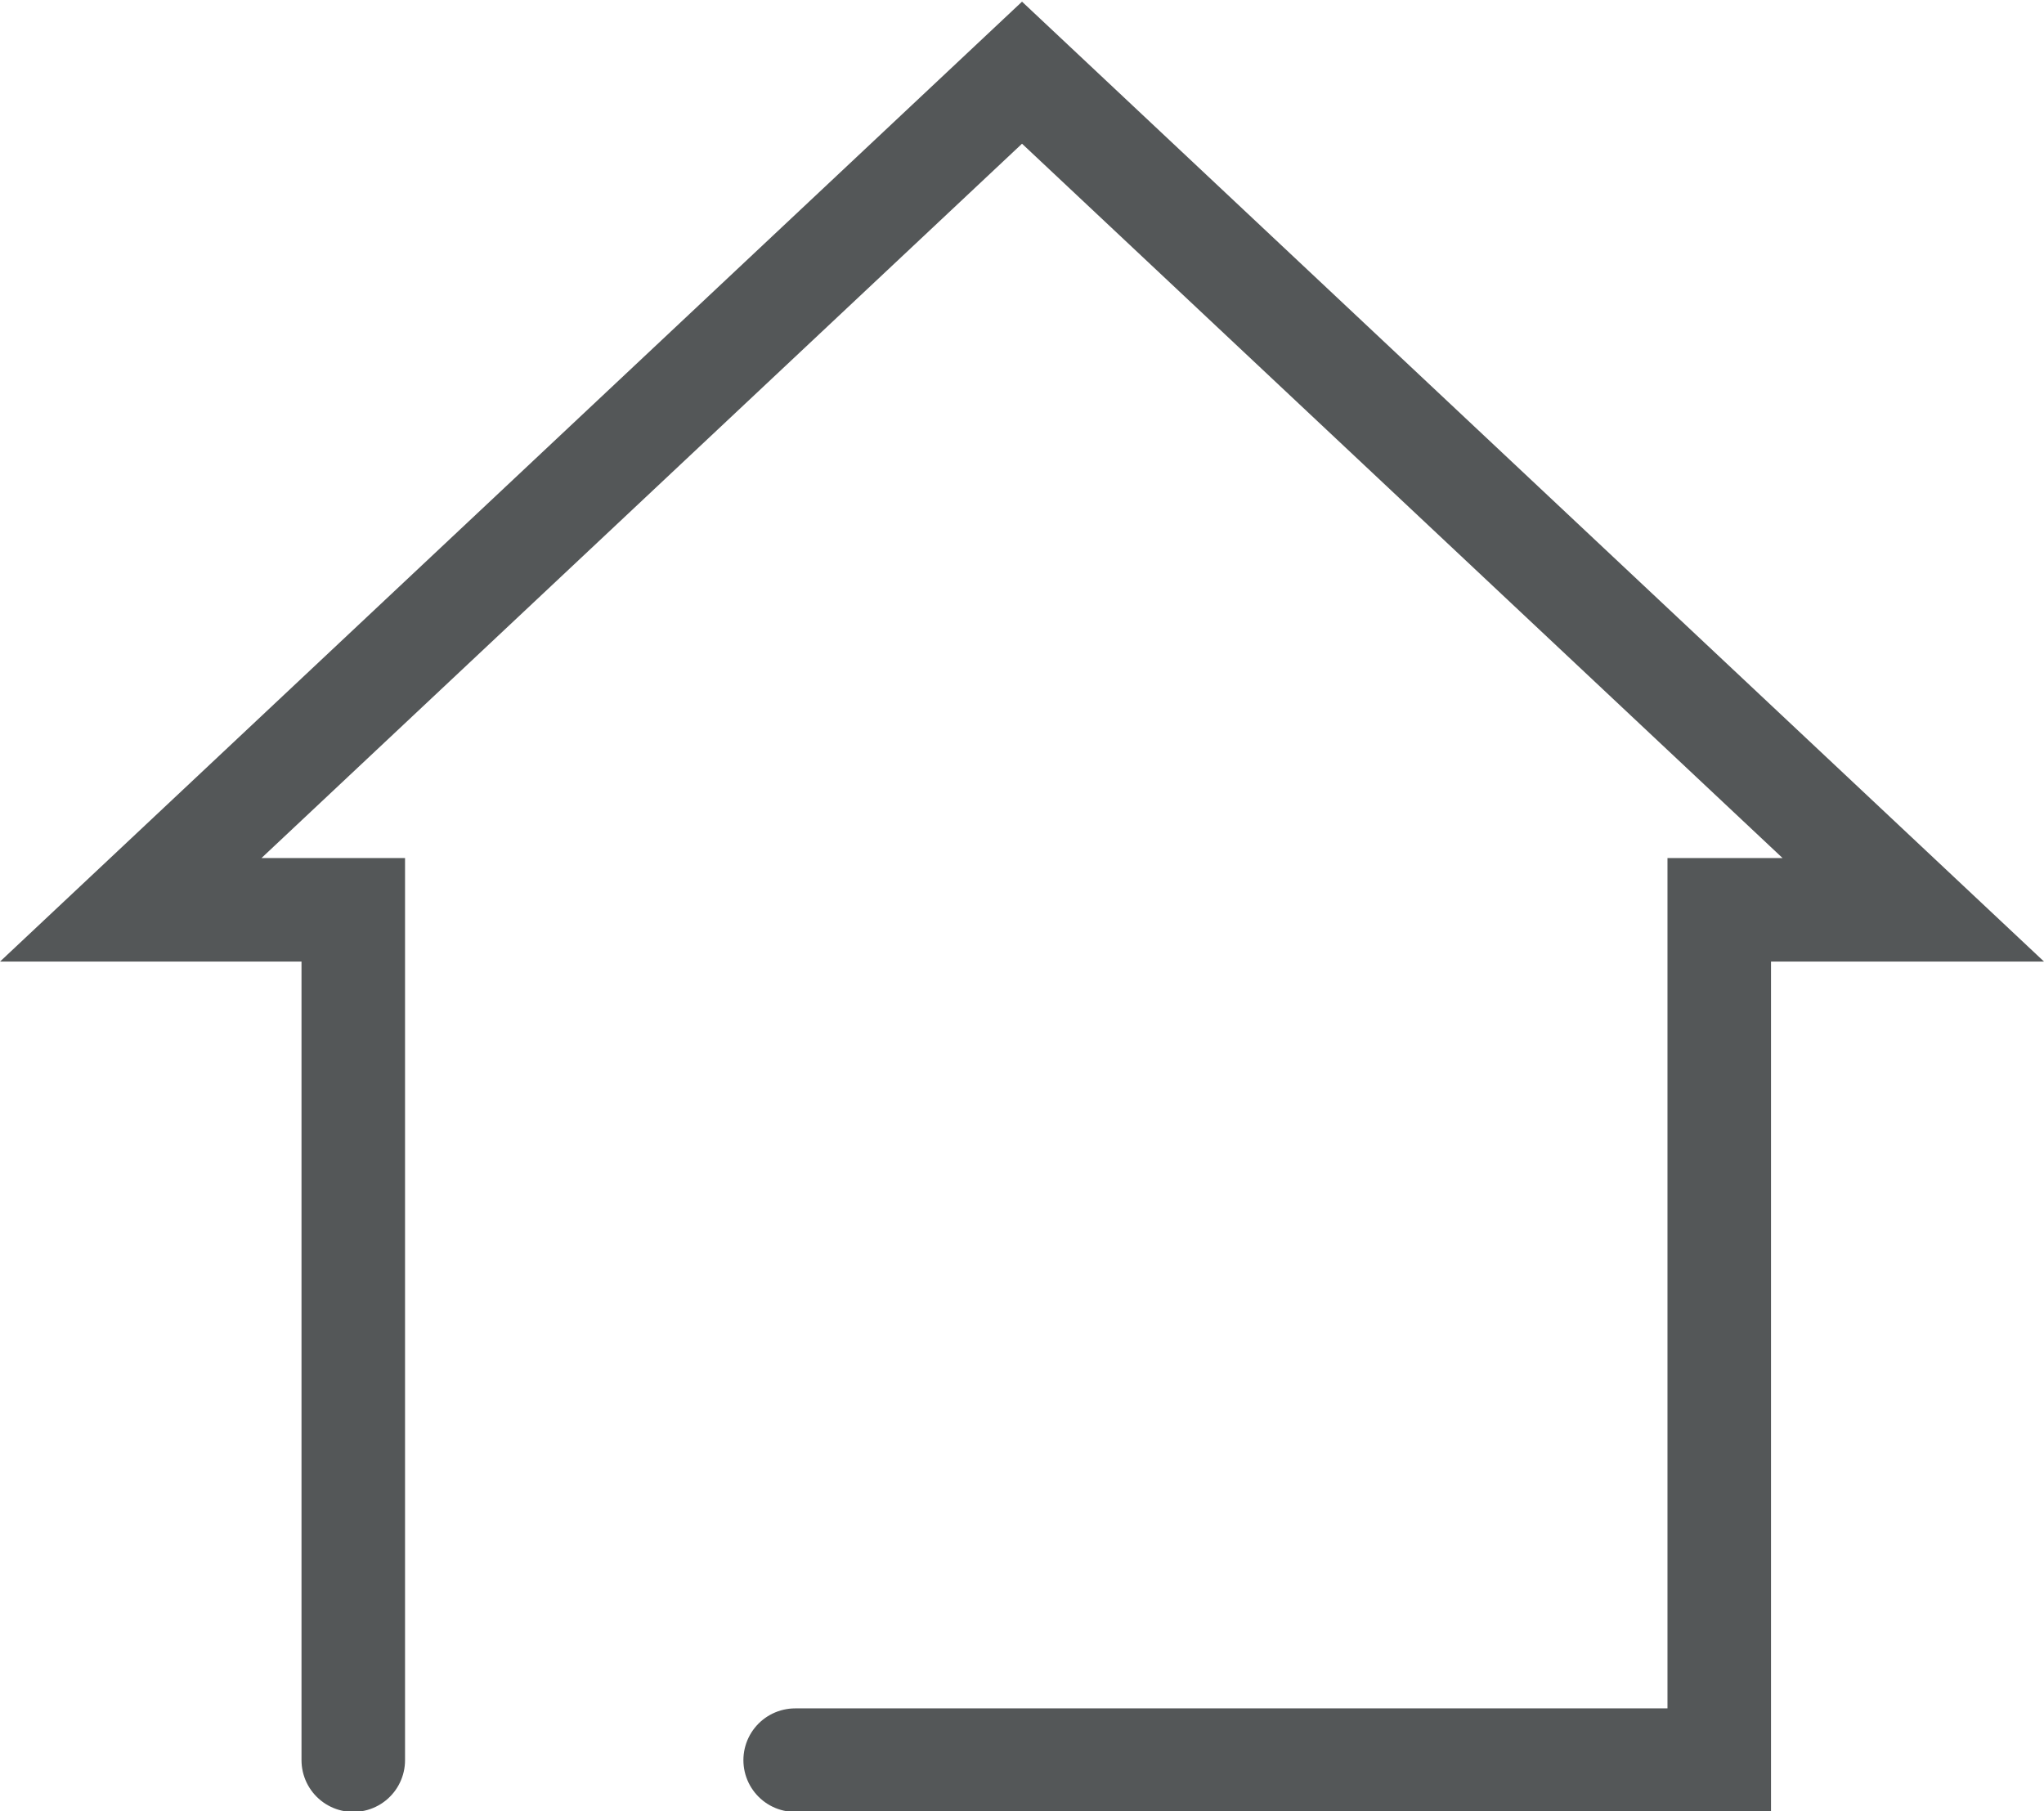
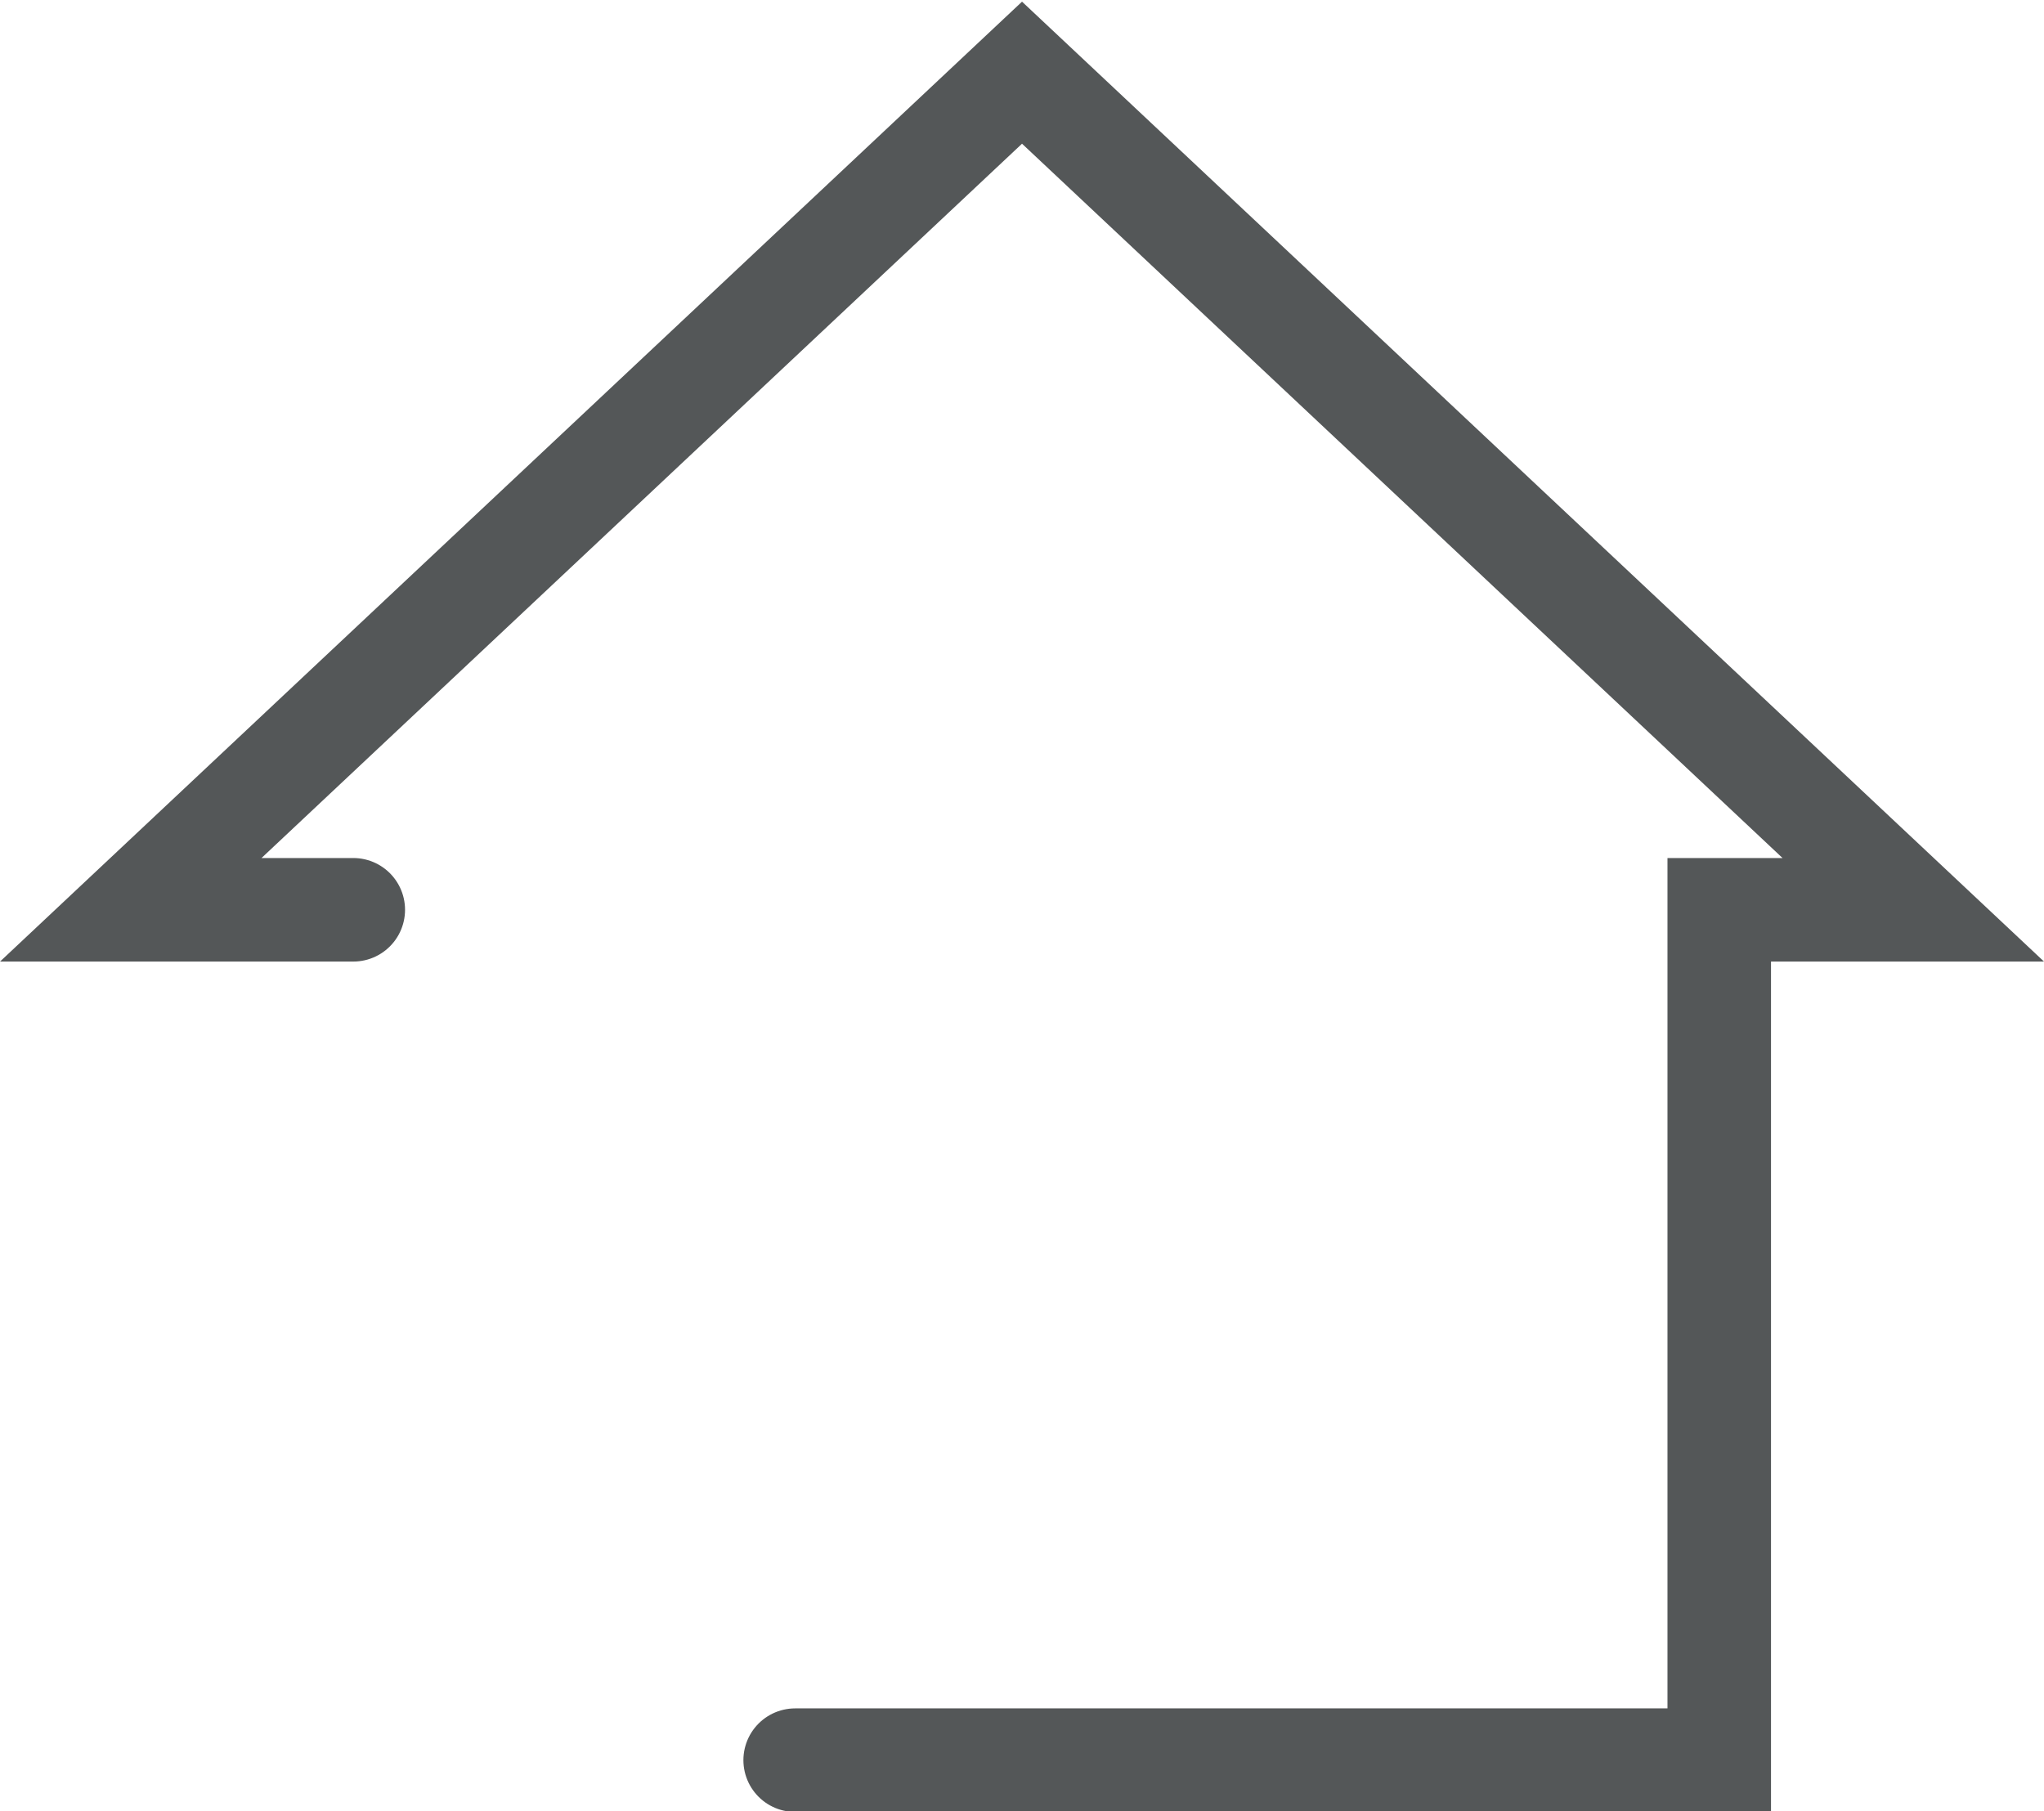
<svg xmlns="http://www.w3.org/2000/svg" id="svg2" xml:space="preserve" height="21.864" viewBox="0 0 24.677 21.864" width="24.677" version="1.1">
  <g id="g10" transform="matrix(1.25 0 0 -1.25 -218.75 2320)">
    <g id="g58" transform="translate(182.68 1839)">
-       <path id="path60" d="m0 0h8.925v8.213h1.874l-8.608 8.085-8.608-8.085h2.149v-8.213" stroke="#545758" stroke-linecap="round" fill="none" />
+       <path id="path60" d="m0 0h8.925v8.213h1.874l-8.608 8.085-8.608-8.085h2.149" stroke="#545758" stroke-linecap="round" fill="none" />
    </g>
  </g>
</svg>